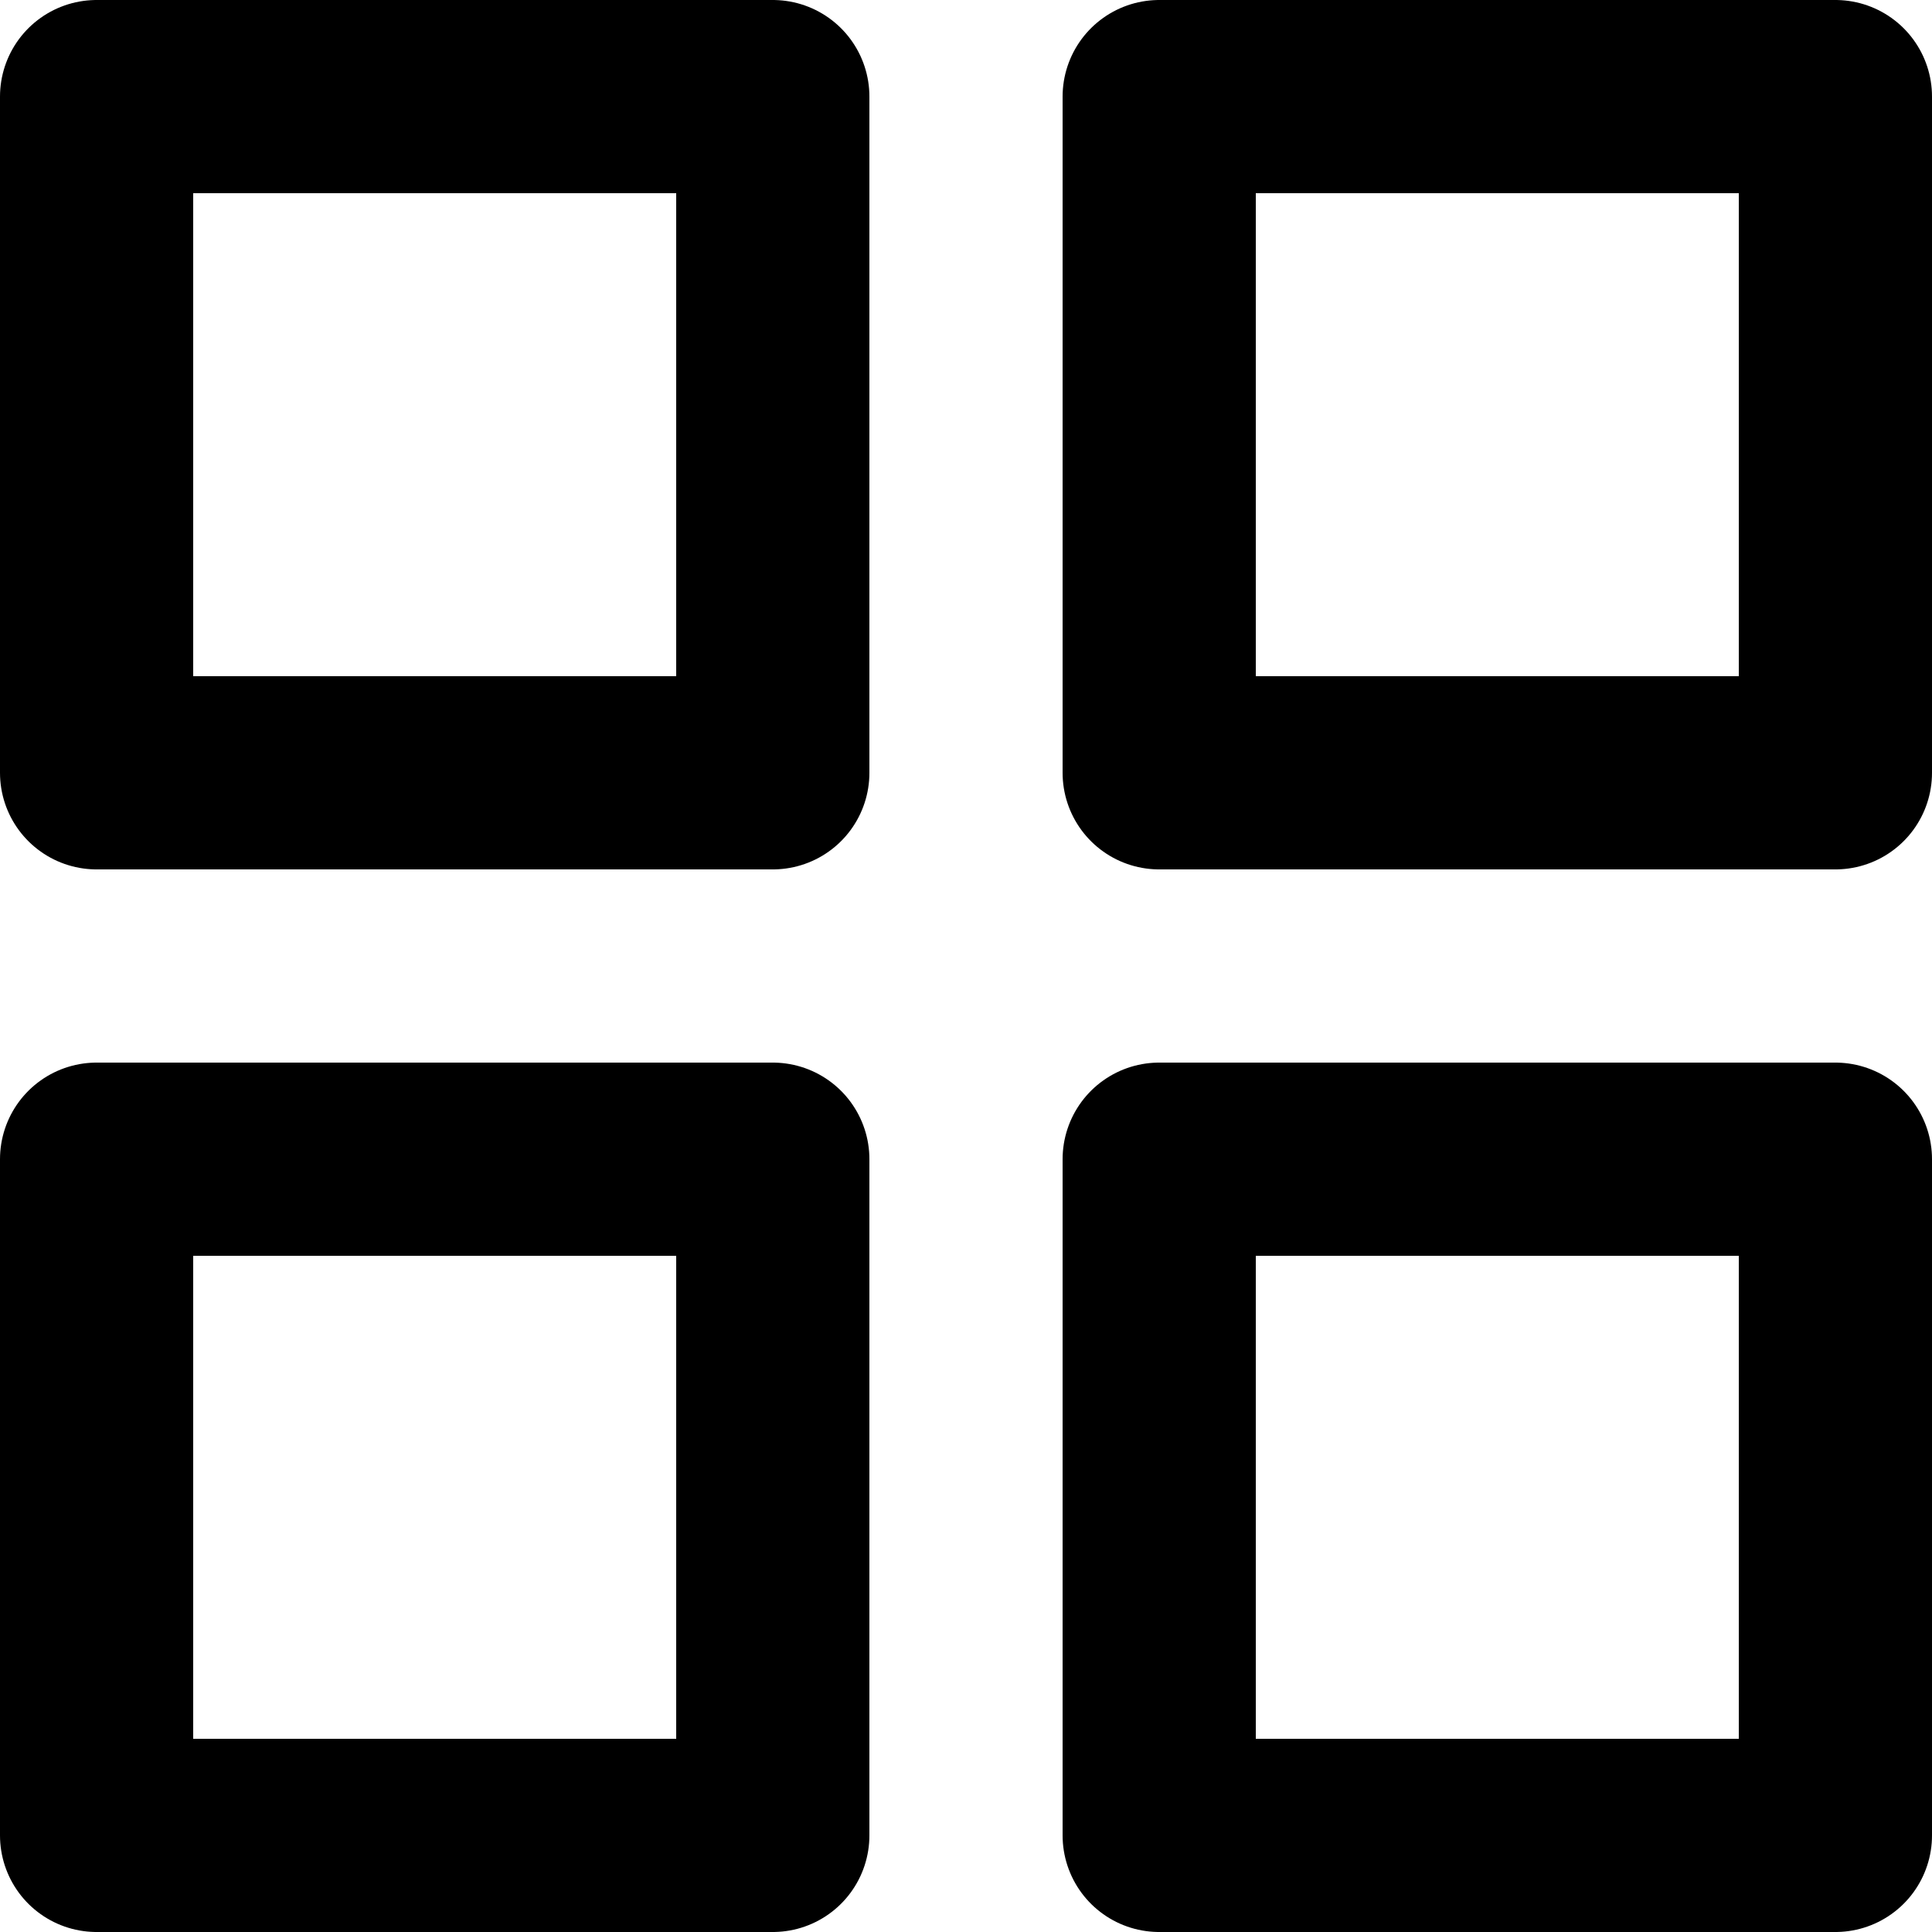
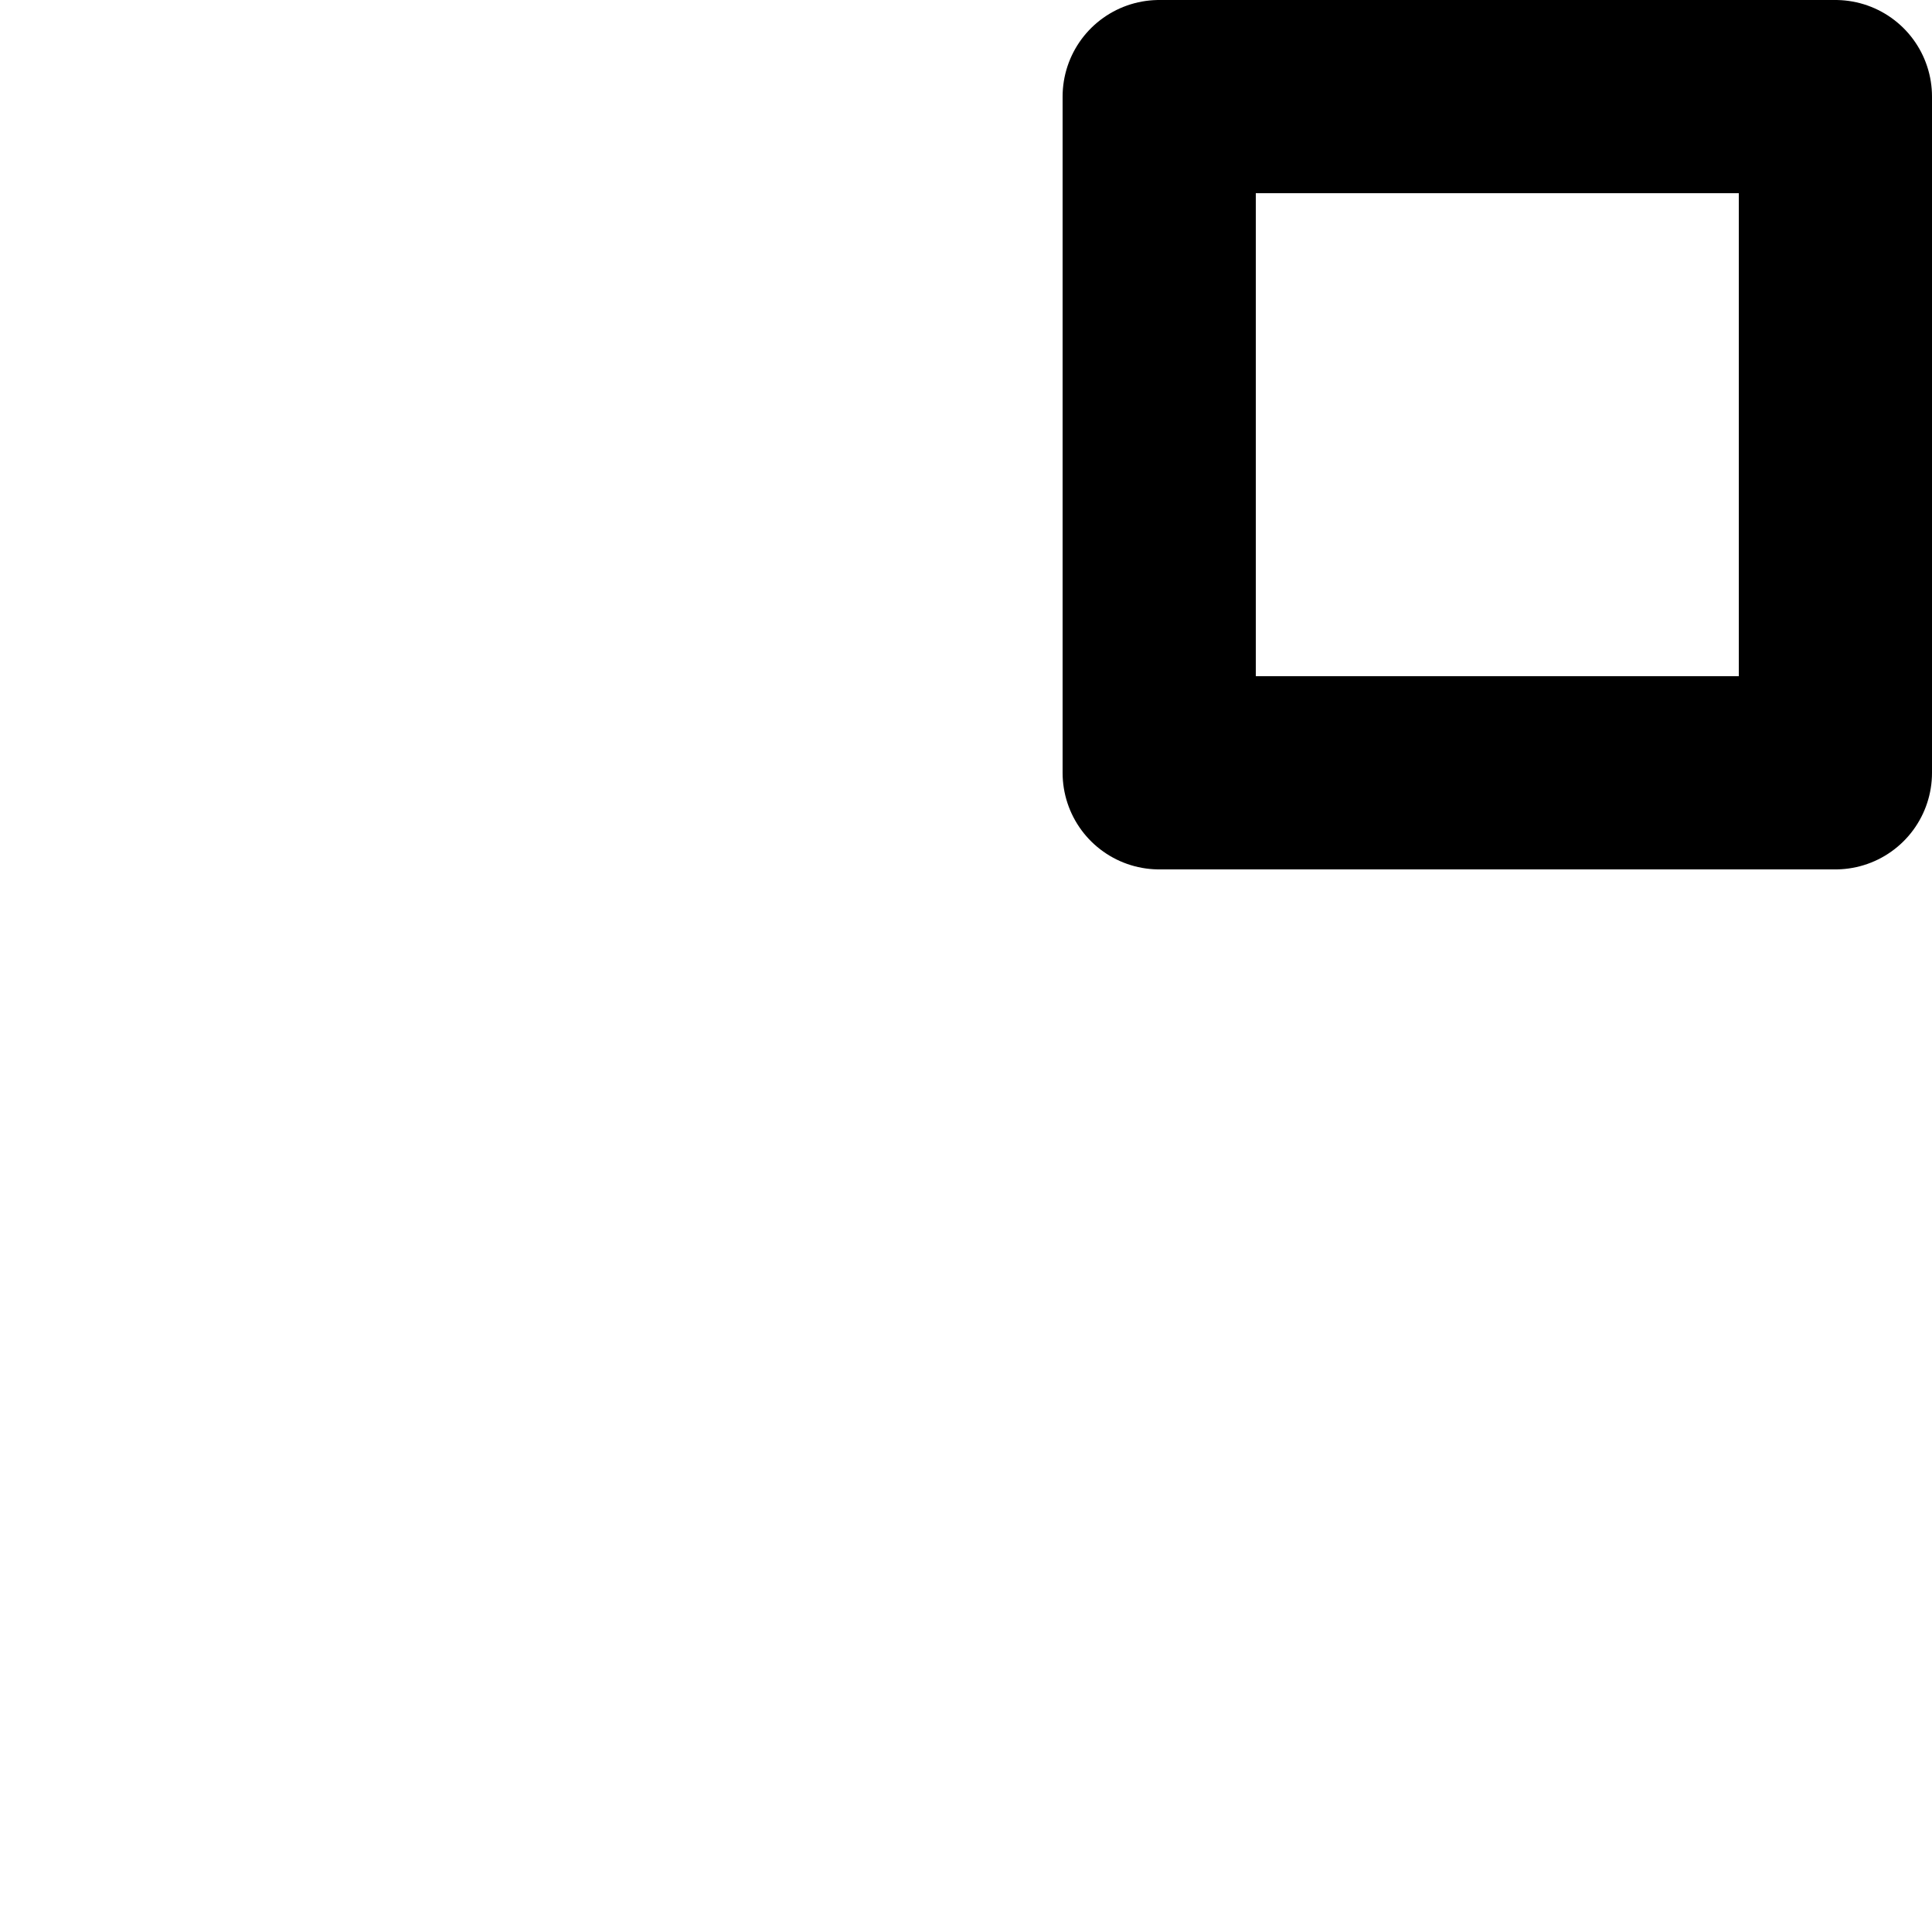
<svg xmlns="http://www.w3.org/2000/svg" width="20" height="20" viewBox="0 0 20 20">
  <g id="grid" transform="translate(1 1)">
-     <rect id="Rectangle_739" data-name="Rectangle 739" width="7" height="7" fill="none" stroke="#000" stroke-linecap="round" stroke-linejoin="round" stroke-width="2" />
    <rect id="Rectangle_740" data-name="Rectangle 740" width="7" height="7" transform="translate(11)" fill="none" stroke="#000" stroke-linecap="round" stroke-linejoin="round" stroke-width="2" />
-     <rect id="Rectangle_741" data-name="Rectangle 741" width="7" height="7" transform="translate(11 11)" fill="none" stroke="#000" stroke-linecap="round" stroke-linejoin="round" stroke-width="2" />
-     <rect id="Rectangle_742" data-name="Rectangle 742" width="7" height="7" transform="translate(0 11)" fill="none" stroke="#000" stroke-linecap="round" stroke-linejoin="round" stroke-width="2" />
  </g>
</svg>